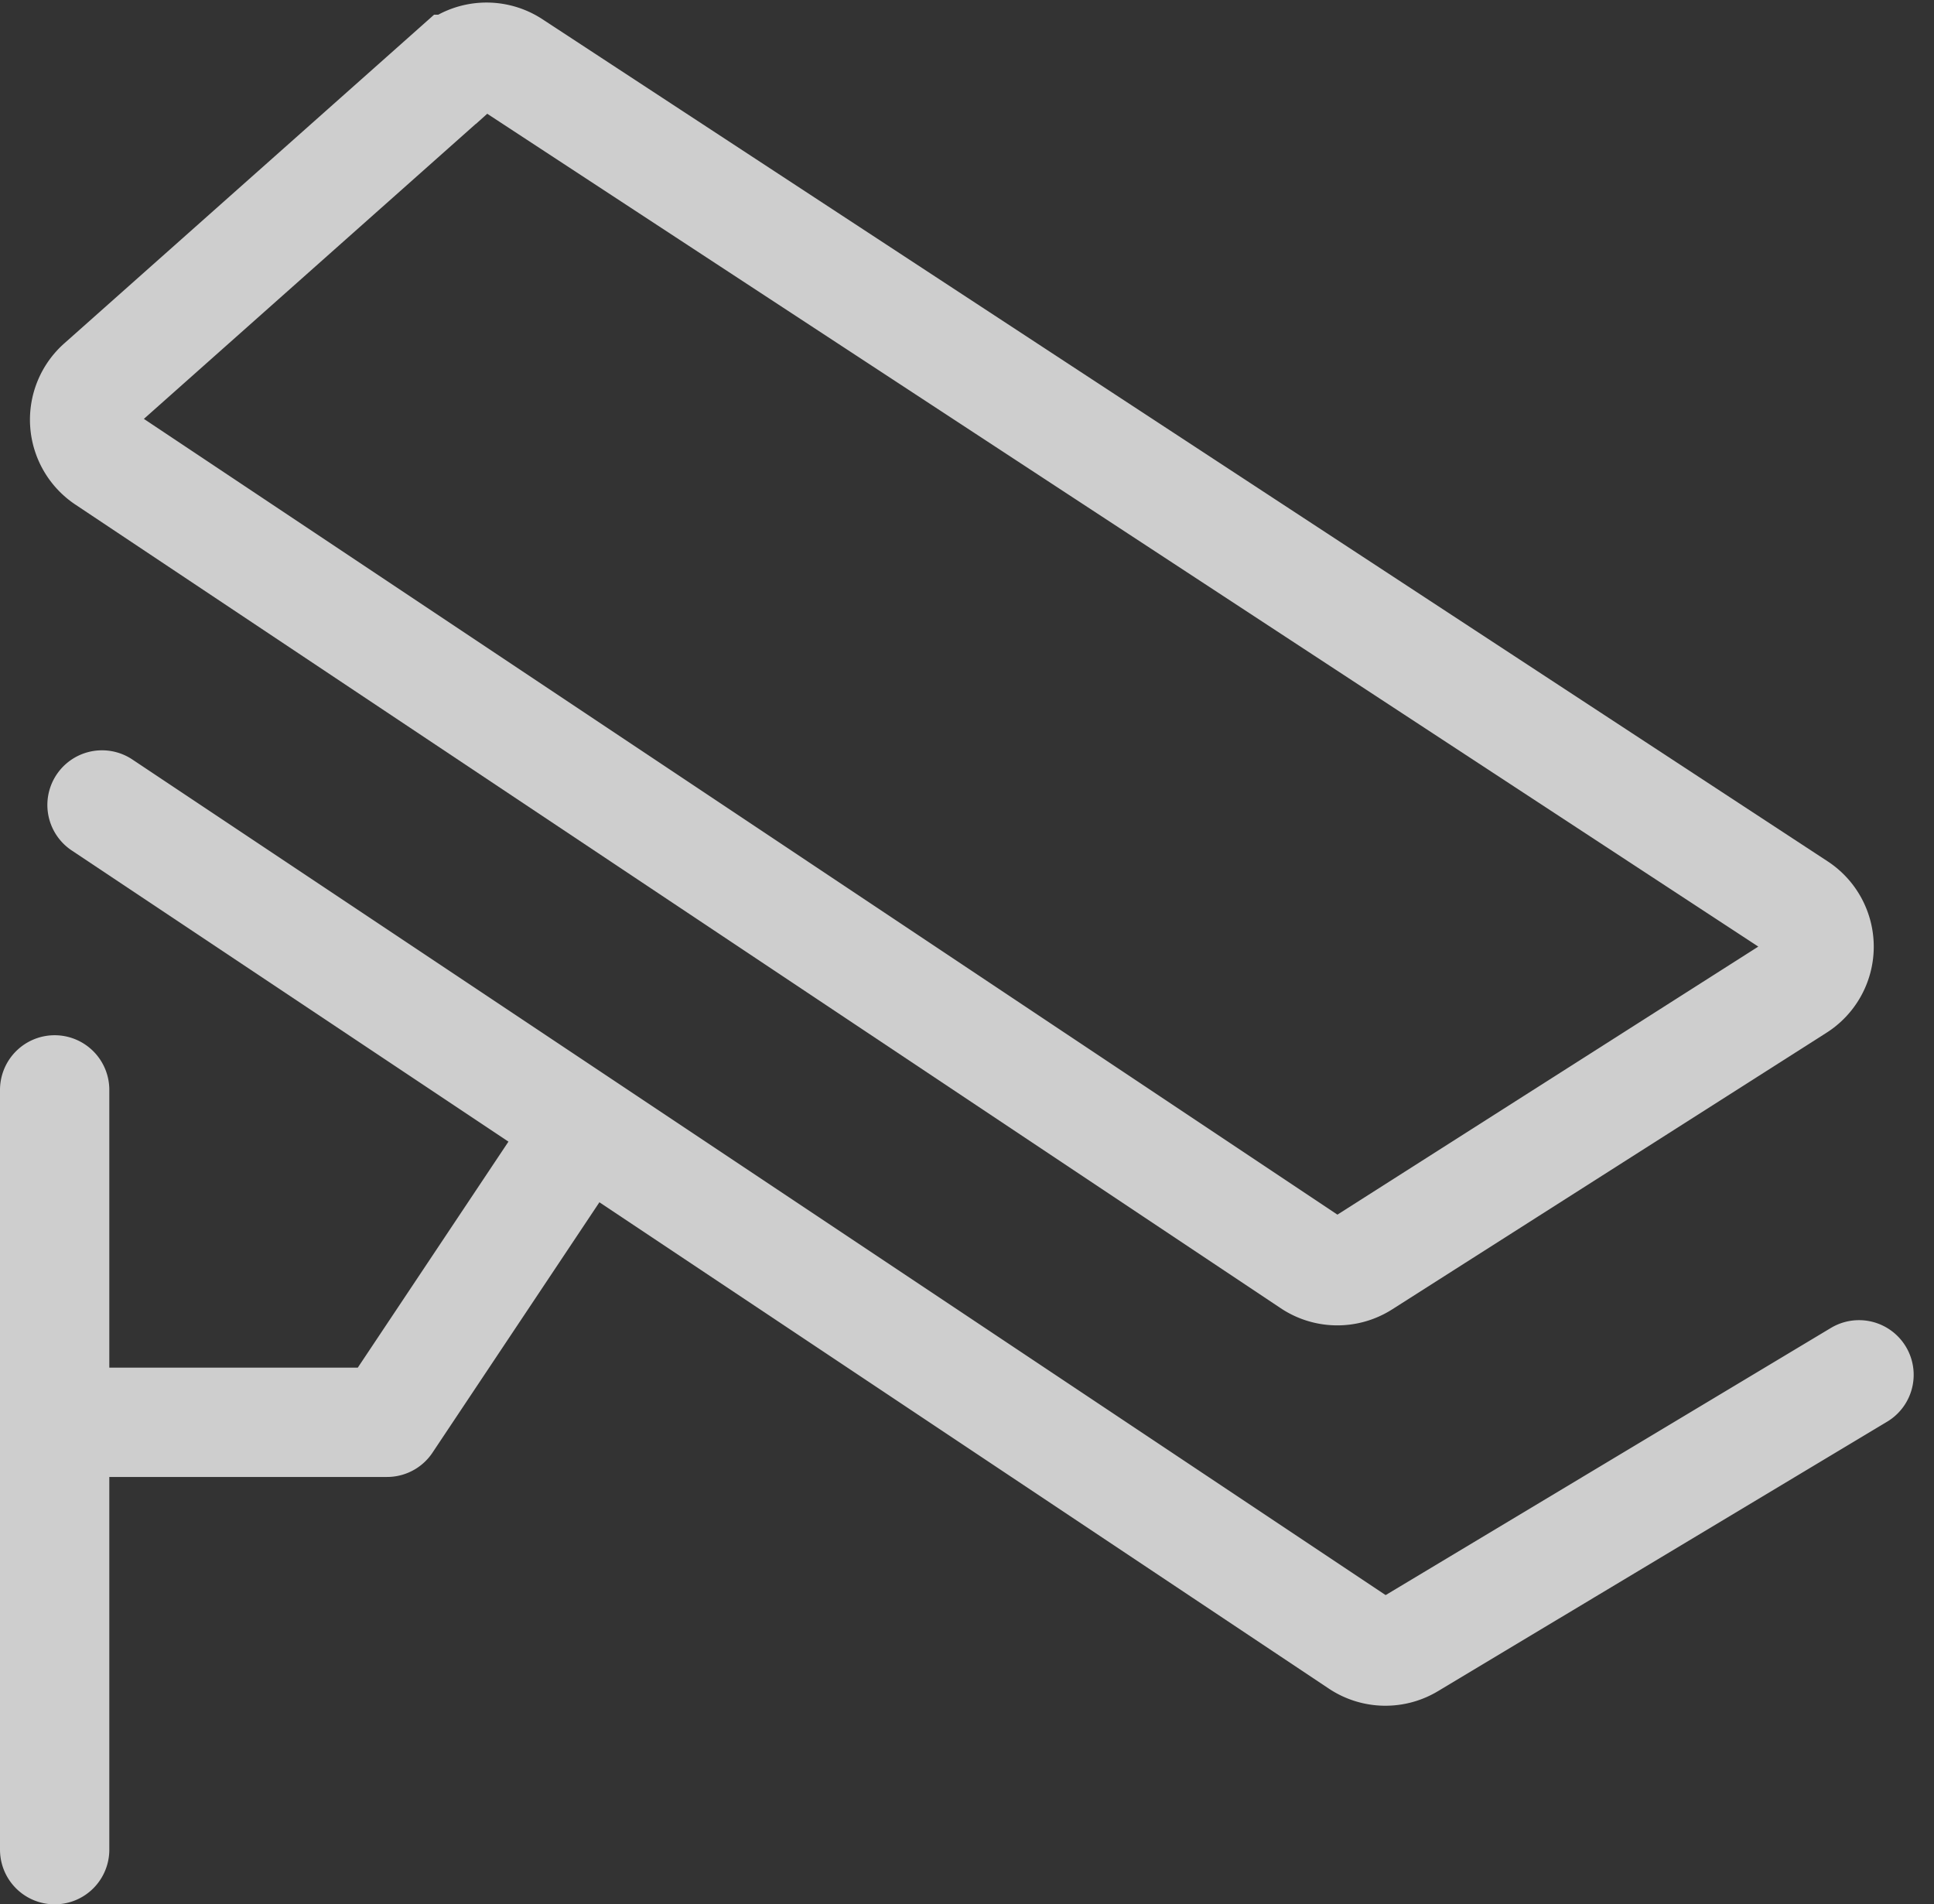
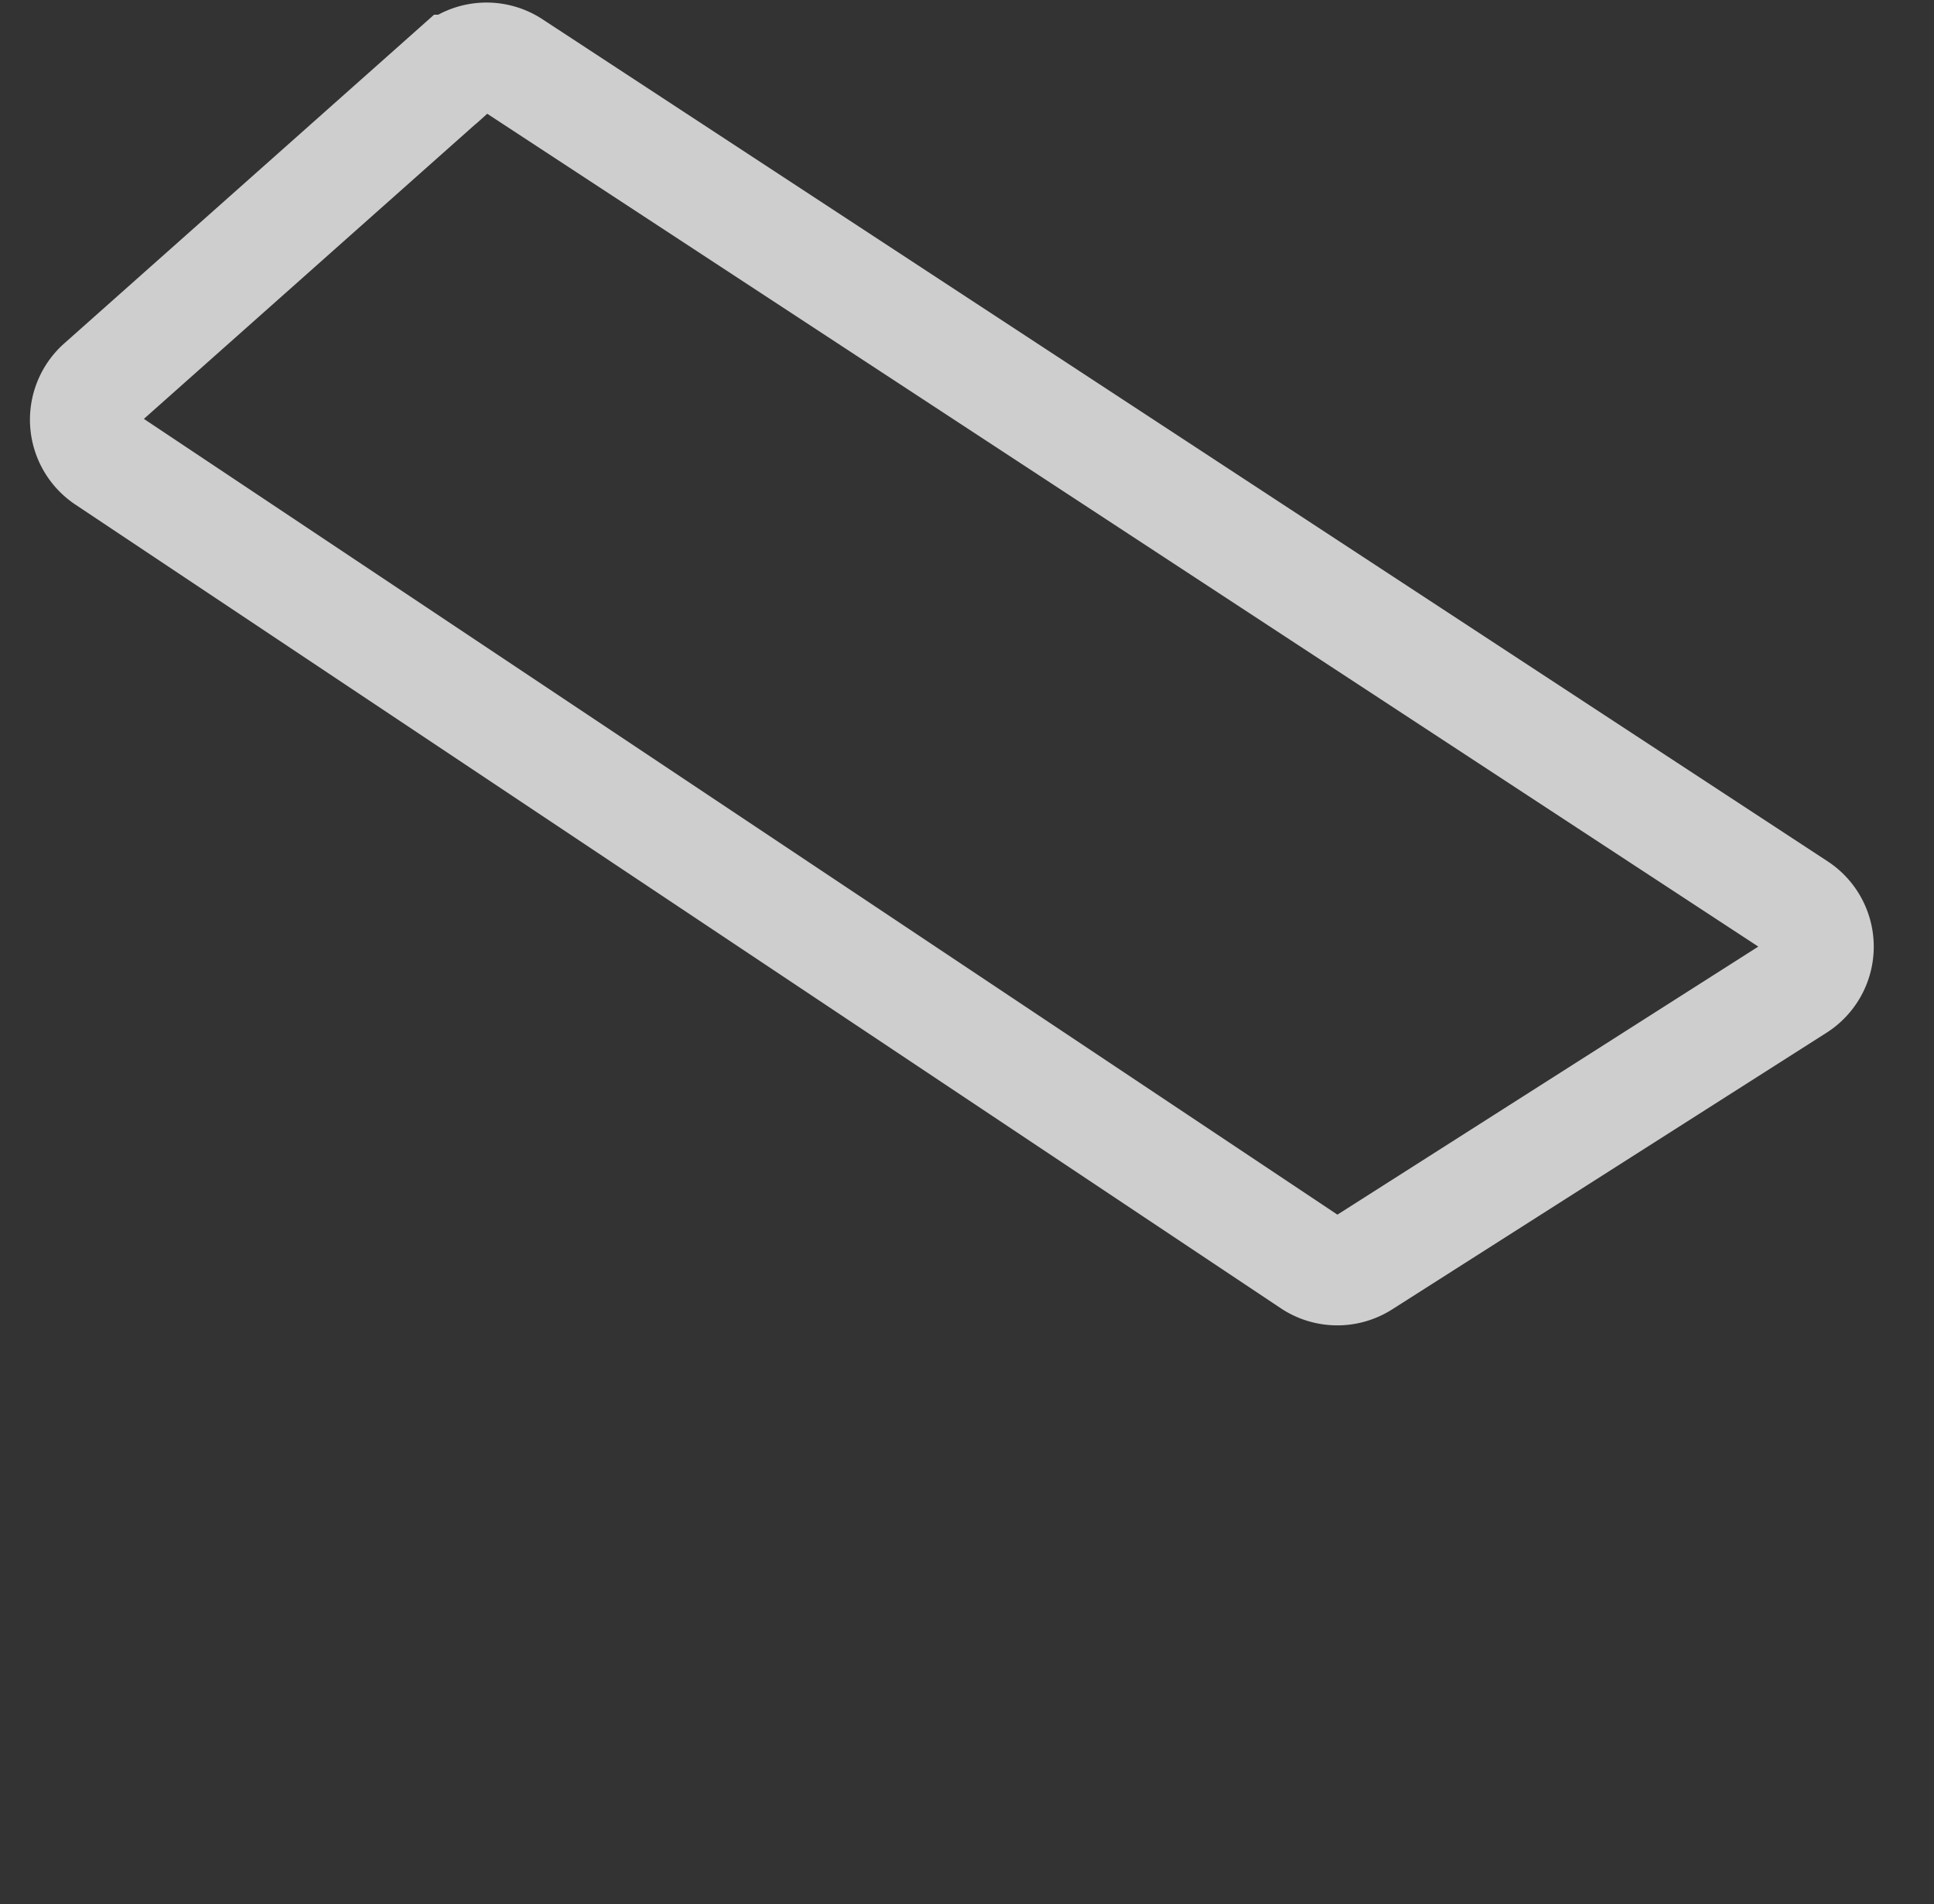
<svg xmlns="http://www.w3.org/2000/svg" width="53.078" height="52.259" viewBox="0 0 53.078 52.259">
  <rect x="0" y="0" width="53.078" height="52.259" fill="#333333" stroke="none" />
  <g id="Icon_park-surveillance-cameras-one" data-name="Icon park-surveillance-cameras-one" transform="translate(1.5 1.573)" opacity="0.759">
-     <path id="Trazado_3969" data-name="Trazado 3969" d="M4.5,22.819v20.85m0-11.728h9.122l5.213-7.819M5.8,15,40.3,38a1.3,1.3,0,0,0,1.393.033L54.02,30.638" transform="translate(-4.5 5.517)" fill="none" stroke="#fff" stroke-linecap="round" stroke-linejoin="round" stroke-width="3" />
    <path id="Trazado_3970" data-name="Trazado 3970" d="M5.555,14.221a1.3,1.3,0,0,1-.143-2.059l9.722-8.64A1.3,1.3,0,0,1,16.713,3.4l35.27,23.108a1.3,1.3,0,0,1-.014,2.189L40.052,36.286a1.3,1.3,0,0,1-1.423-.016L5.555,14.221Z" transform="translate(-4.15 -3.192)" fill="none" stroke="#fff" stroke-width="3" />
  </g>
</svg>